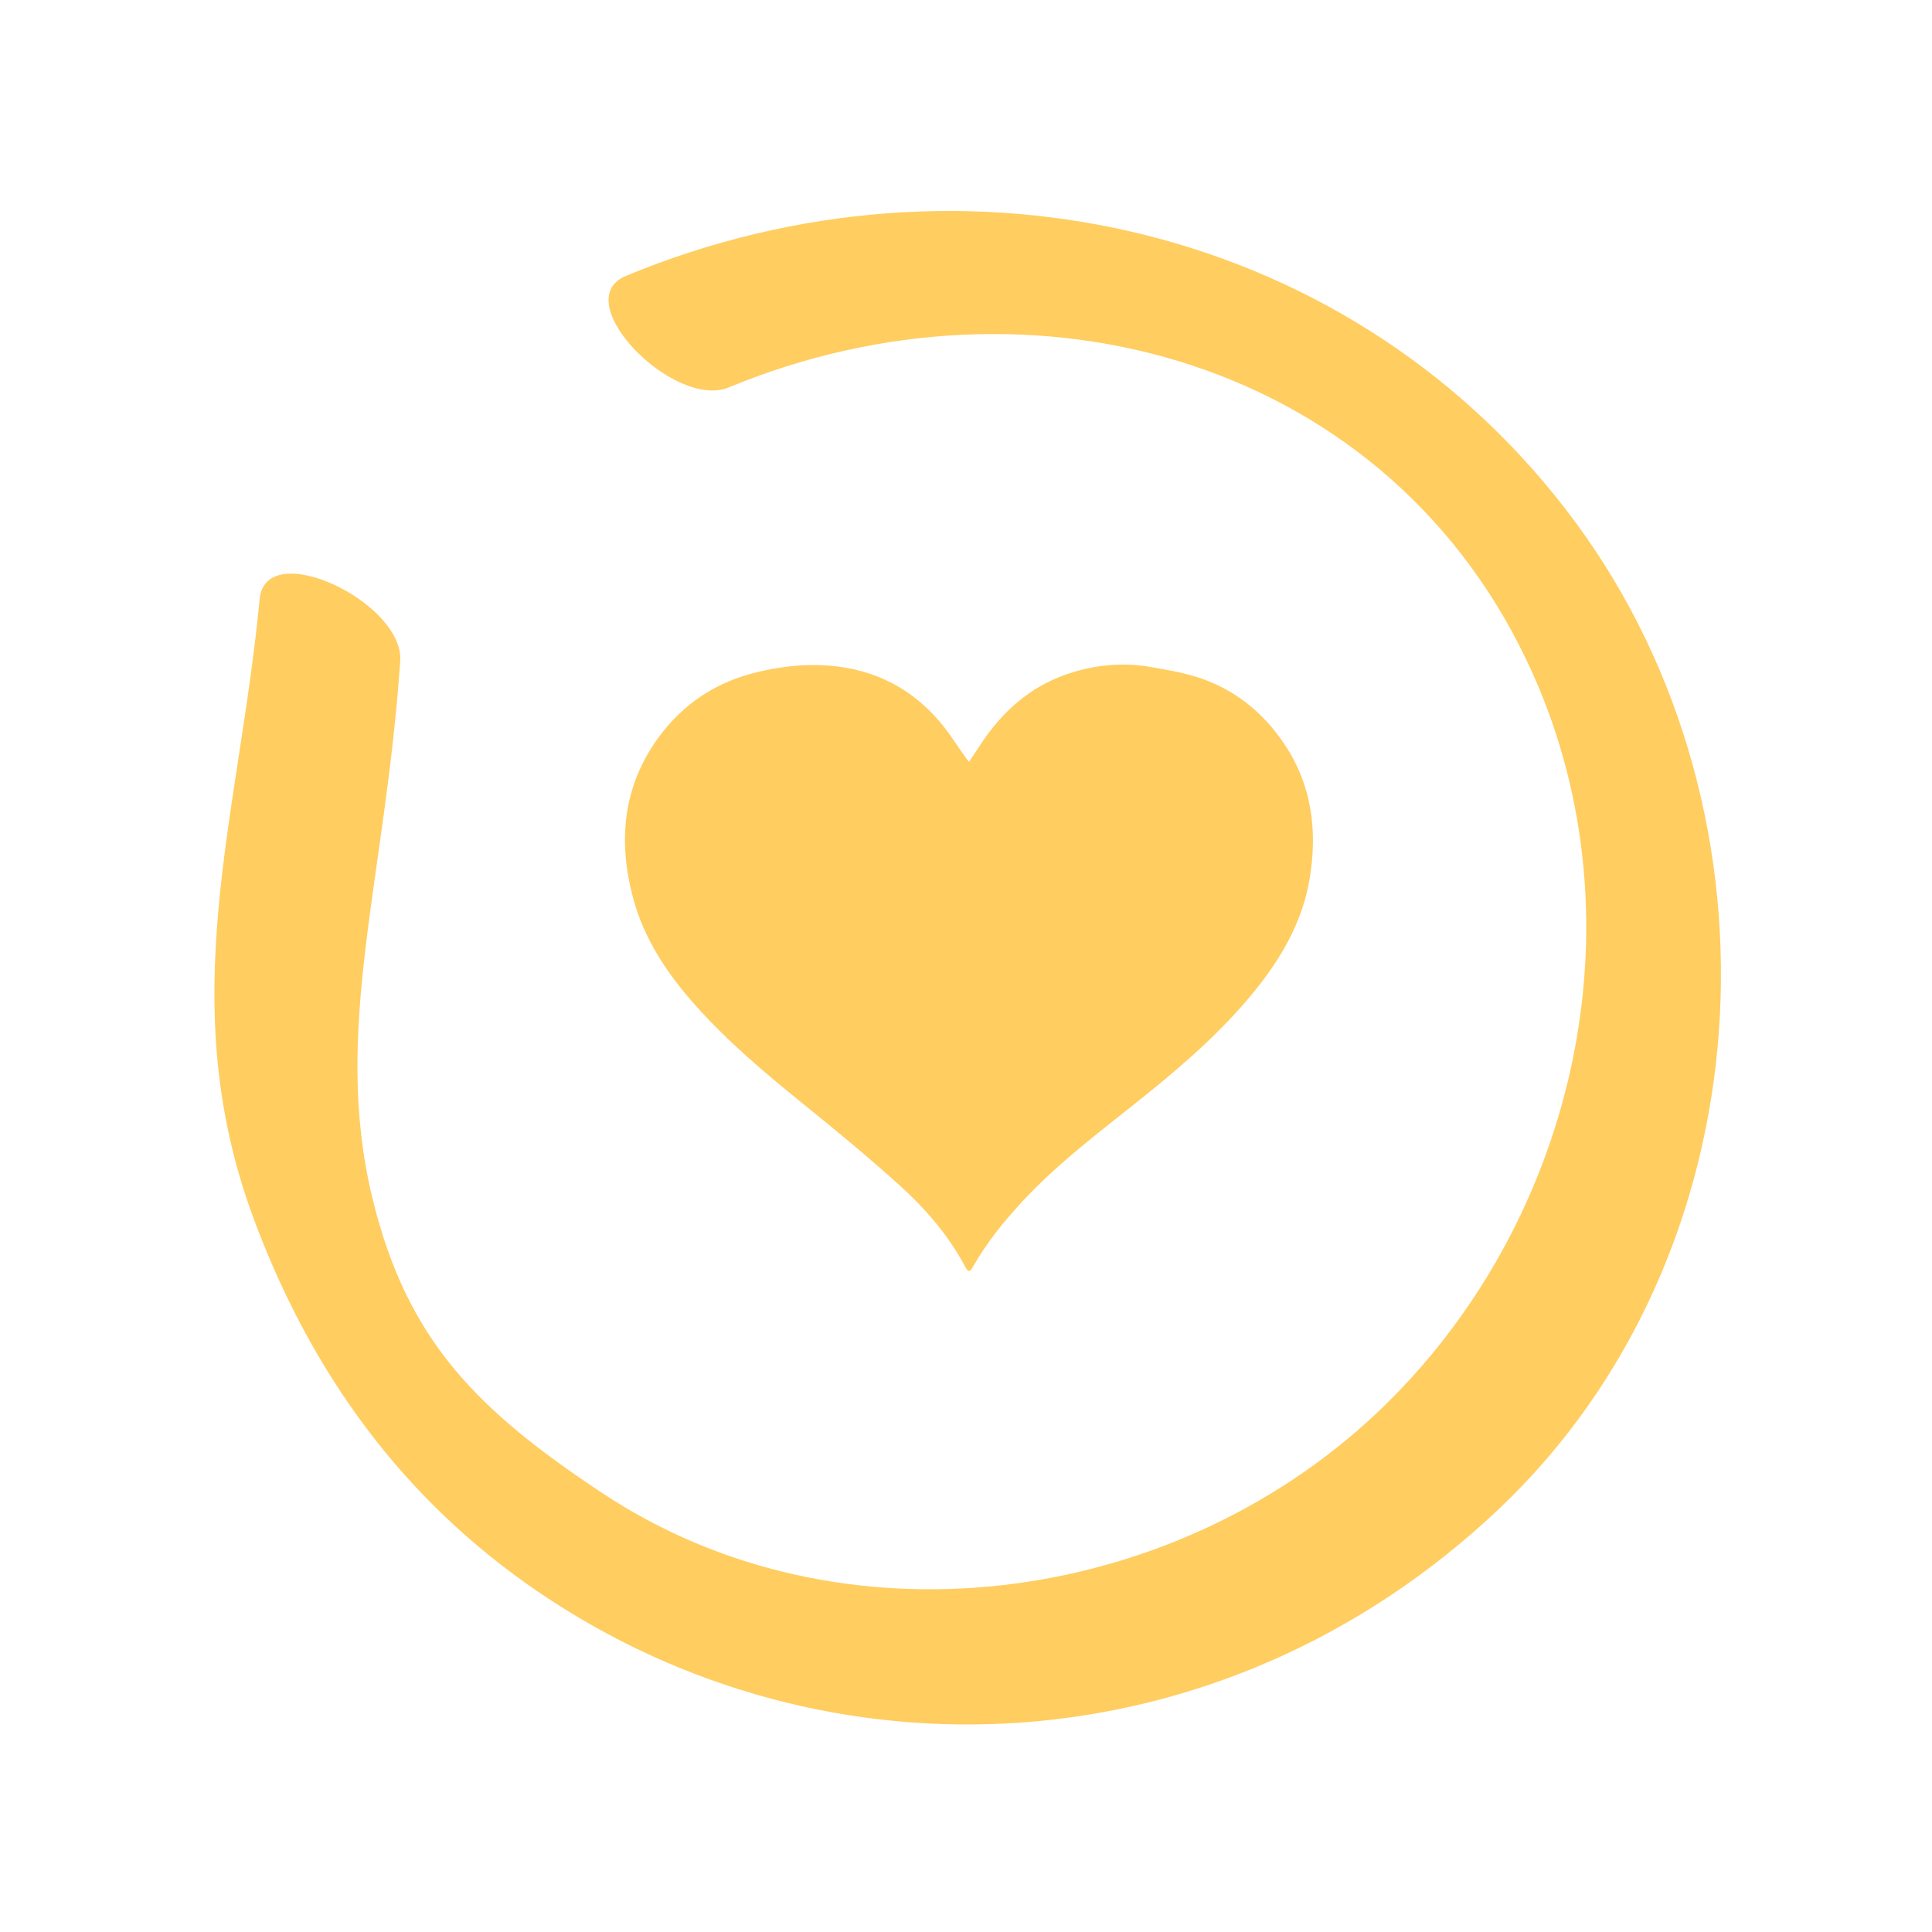
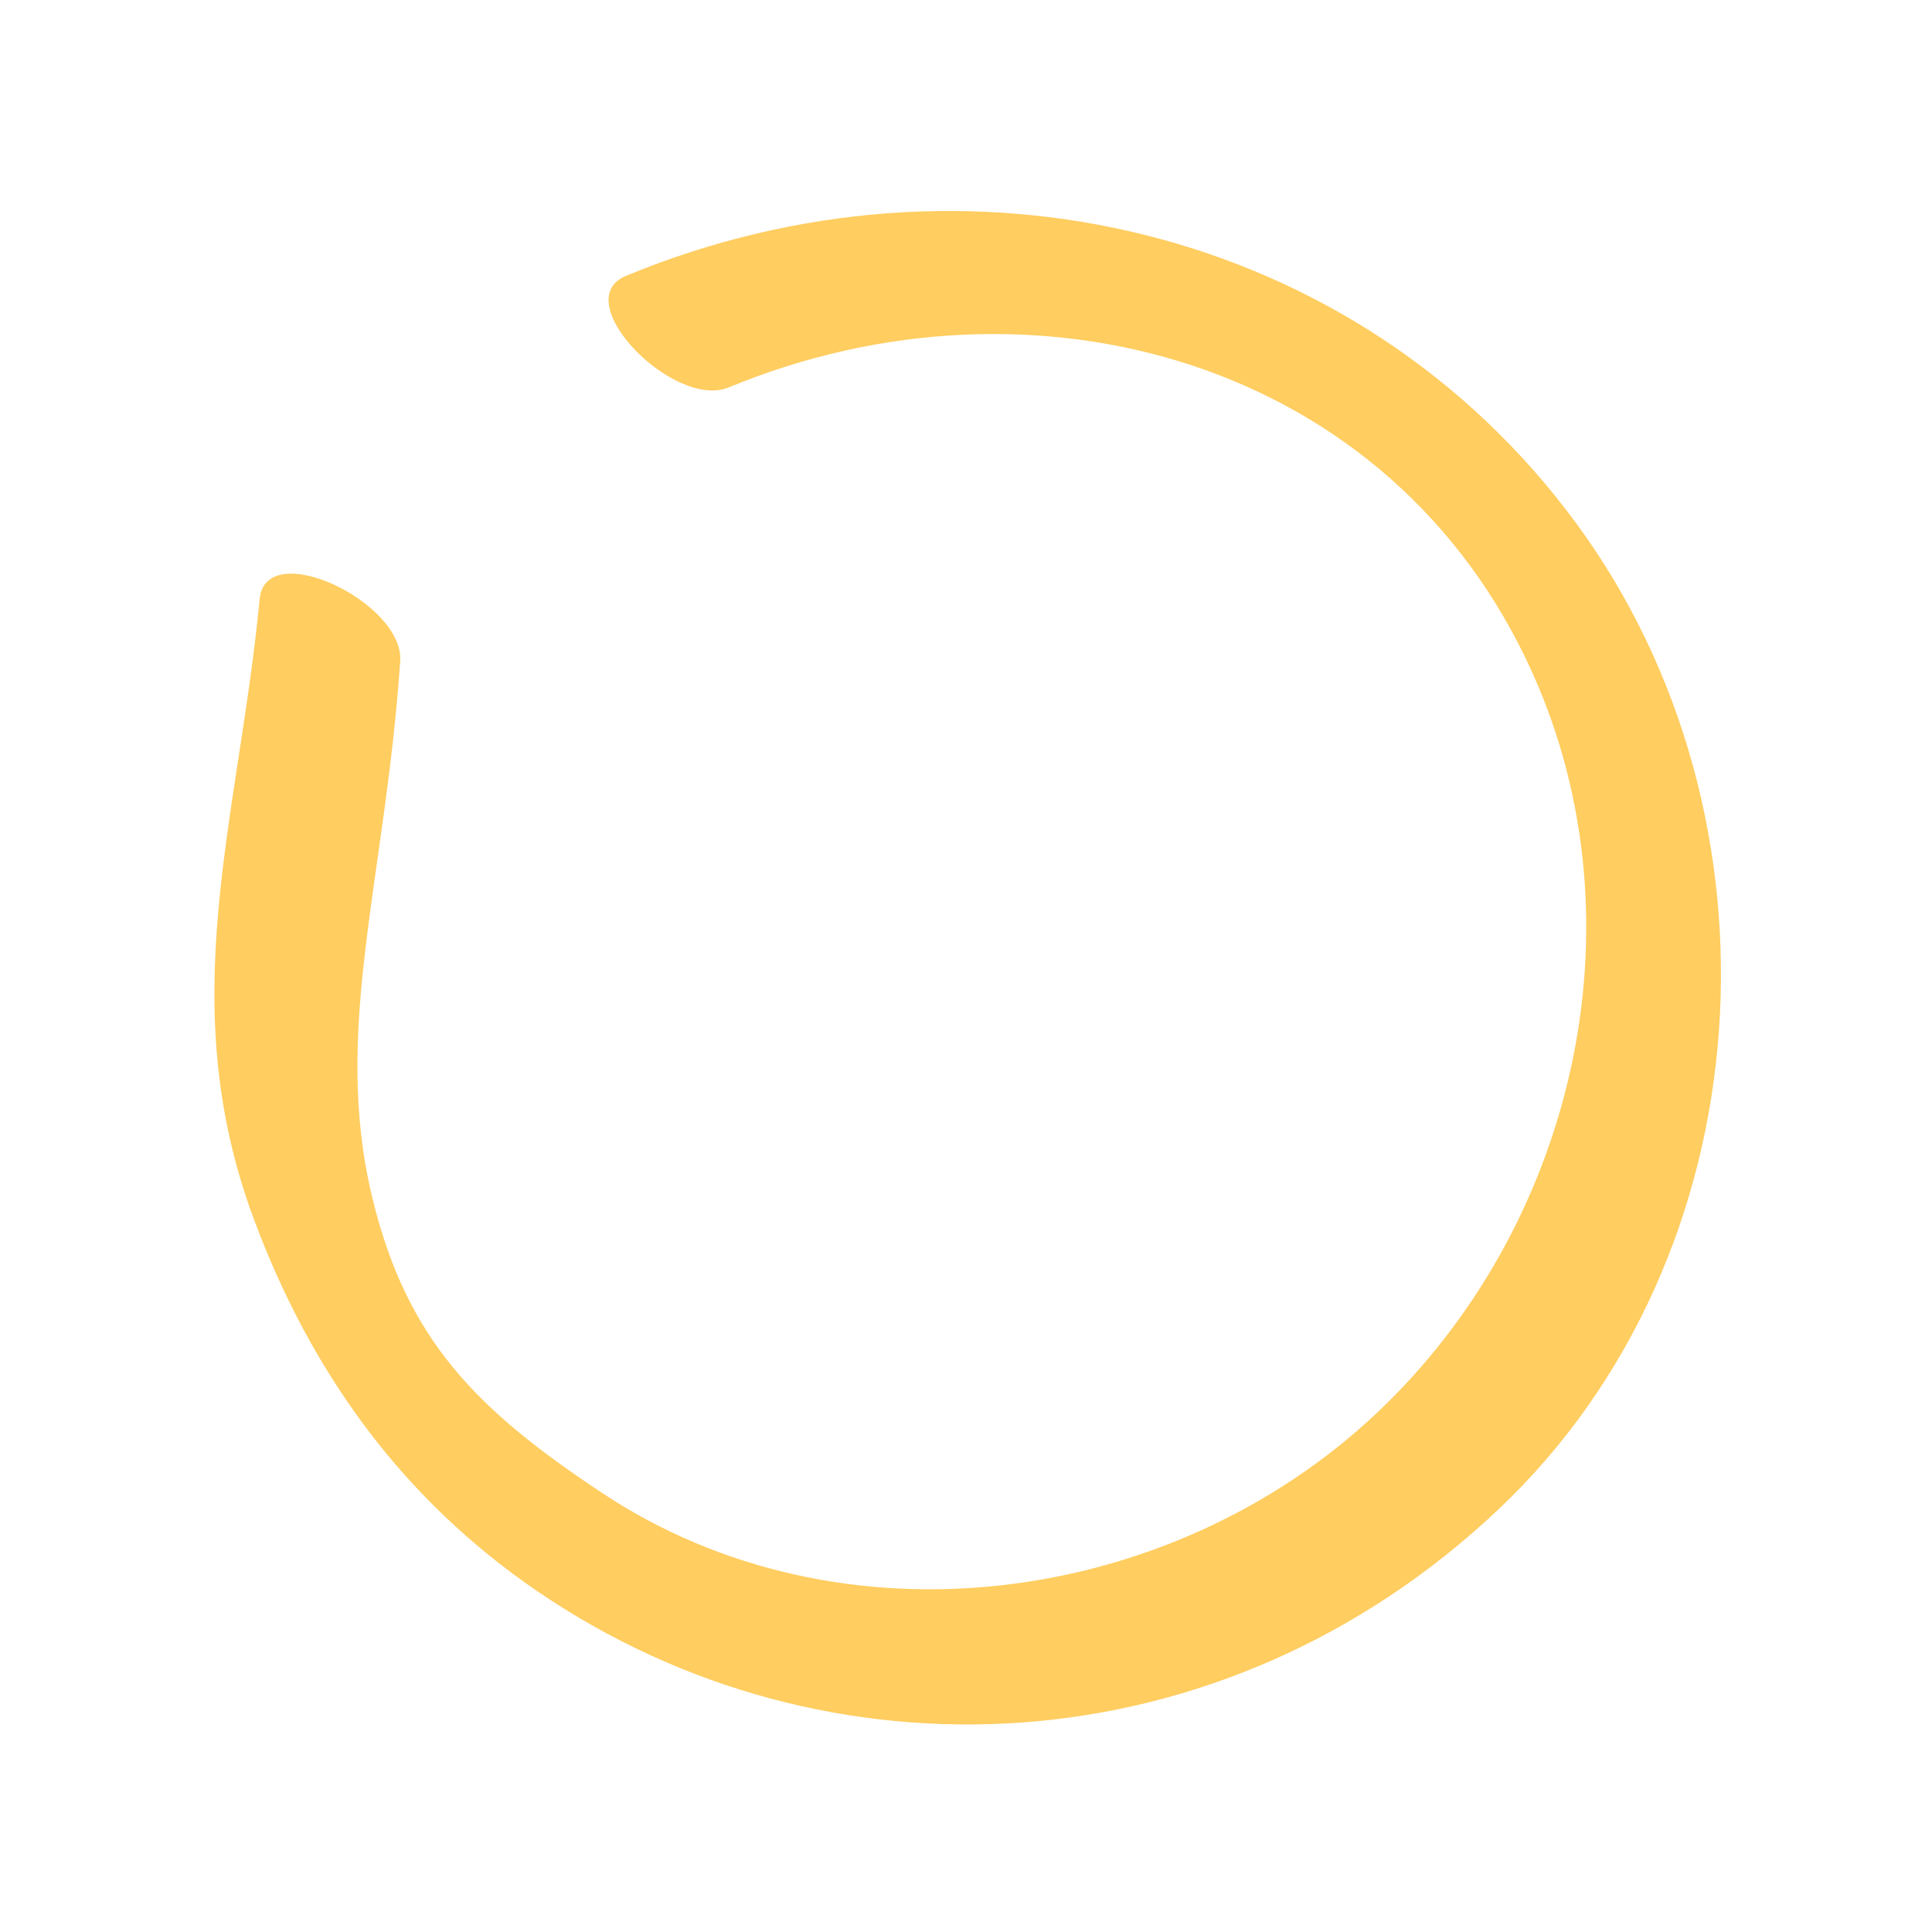
<svg xmlns="http://www.w3.org/2000/svg" width="1080" viewBox="0 0 810 810" height="1080" preserveAspectRatio="xMidYMid meet">
  <defs>
    <clipPath id="cd850af33f">
      <path d="M 262 278 L 551 278 L 551 533 L 262 533 Z M 262 278 " clip-rule="nonzero" />
    </clipPath>
    <clipPath id="841b659504">
      <path d="M 406.289 319.426 L 411.66 311.281 C 420.371 298.352 431.543 288.301 446.367 282.988 C 458.133 278.77 470.32 277.5 482.715 279.695 C 488.887 280.781 495.137 281.812 501.133 283.645 C 517.062 288.508 529.41 298.367 538.613 312.164 C 550.098 329.391 552.379 348.539 549.07 368.422 C 546.324 384.855 538.613 399.25 528.488 412.328 C 514.602 430.273 497.688 445.129 480.117 459.281 C 462.414 473.555 444.039 487.051 428.527 503.832 C 420.816 512.184 413.645 521.012 408.008 530.945 C 407.172 532.422 406.23 534.109 404.859 531.484 C 397.805 518 387.961 506.664 376.789 496.613 C 363.977 485.07 350.672 474.062 337.25 463.234 C 321.066 450.168 305.168 436.82 291.344 421.25 C 279.711 408.152 270.031 393.703 265.453 376.578 C 259.082 352.762 261.051 329.957 275.906 309.434 C 286.363 294.996 300.457 285.777 317.891 281.691 C 326.602 279.648 335.387 278.516 344.32 278.875 C 363.754 279.648 380.281 286.973 393.164 301.617 C 397.641 306.703 401.219 312.582 405.219 318.098 L 405.844 318.859 " clip-rule="nonzero" />
    </clipPath>
    <clipPath id="f7d64bfea2">
      <path d="M 89 88 L 722 88 L 722 723 L 89 723 Z M 89 88 " clip-rule="nonzero" />
    </clipPath>
    <clipPath id="3f1f40107a">
      <path d="M 305.543 162.418 C 433.184 109.516 583.492 150.832 642.523 282.199 C 689.82 387.453 660.078 514.363 577.062 592.559 C 490.812 673.812 352.48 692.398 252.266 625.82 C 200.453 591.383 170.594 562.297 156.066 502.043 C 139.125 431.766 161.512 369.02 167.789 277.172 C 169.477 252.551 111.383 224.852 108.863 251.16 C 100.004 343.691 72.379 419.699 106.477 511.258 C 130.43 575.586 168.746 628.504 225.242 667.102 C 346.469 749.938 512.172 742.465 628.176 632.875 C 740.855 526.414 751.281 342.23 660.75 219.273 C 569.098 94.781 404.801 56.645 262.469 115.648 C 237.484 125.996 282.559 171.949 305.543 162.418 " clip-rule="nonzero" />
    </clipPath>
  </defs>
  <g clip-path="url(#cd850af33f)">
    <g clip-path="url(#841b659504)">
-       <path fill="#ffcd60" d="M 82.449 81 L 728.922 81 L 728.922 730.453 L 82.449 730.453 Z M 82.449 81 " fill-opacity="1" fill-rule="nonzero" />
-     </g>
+       </g>
  </g>
  <g clip-path="url(#f7d64bfea2)">
    <g clip-path="url(#3f1f40107a)">
      <path fill="#ffcd60" d="M 82.449 81 L 728.922 81 L 728.922 730.453 L 82.449 730.453 Z M 82.449 81 " fill-opacity="1" fill-rule="nonzero" />
    </g>
  </g>
</svg>